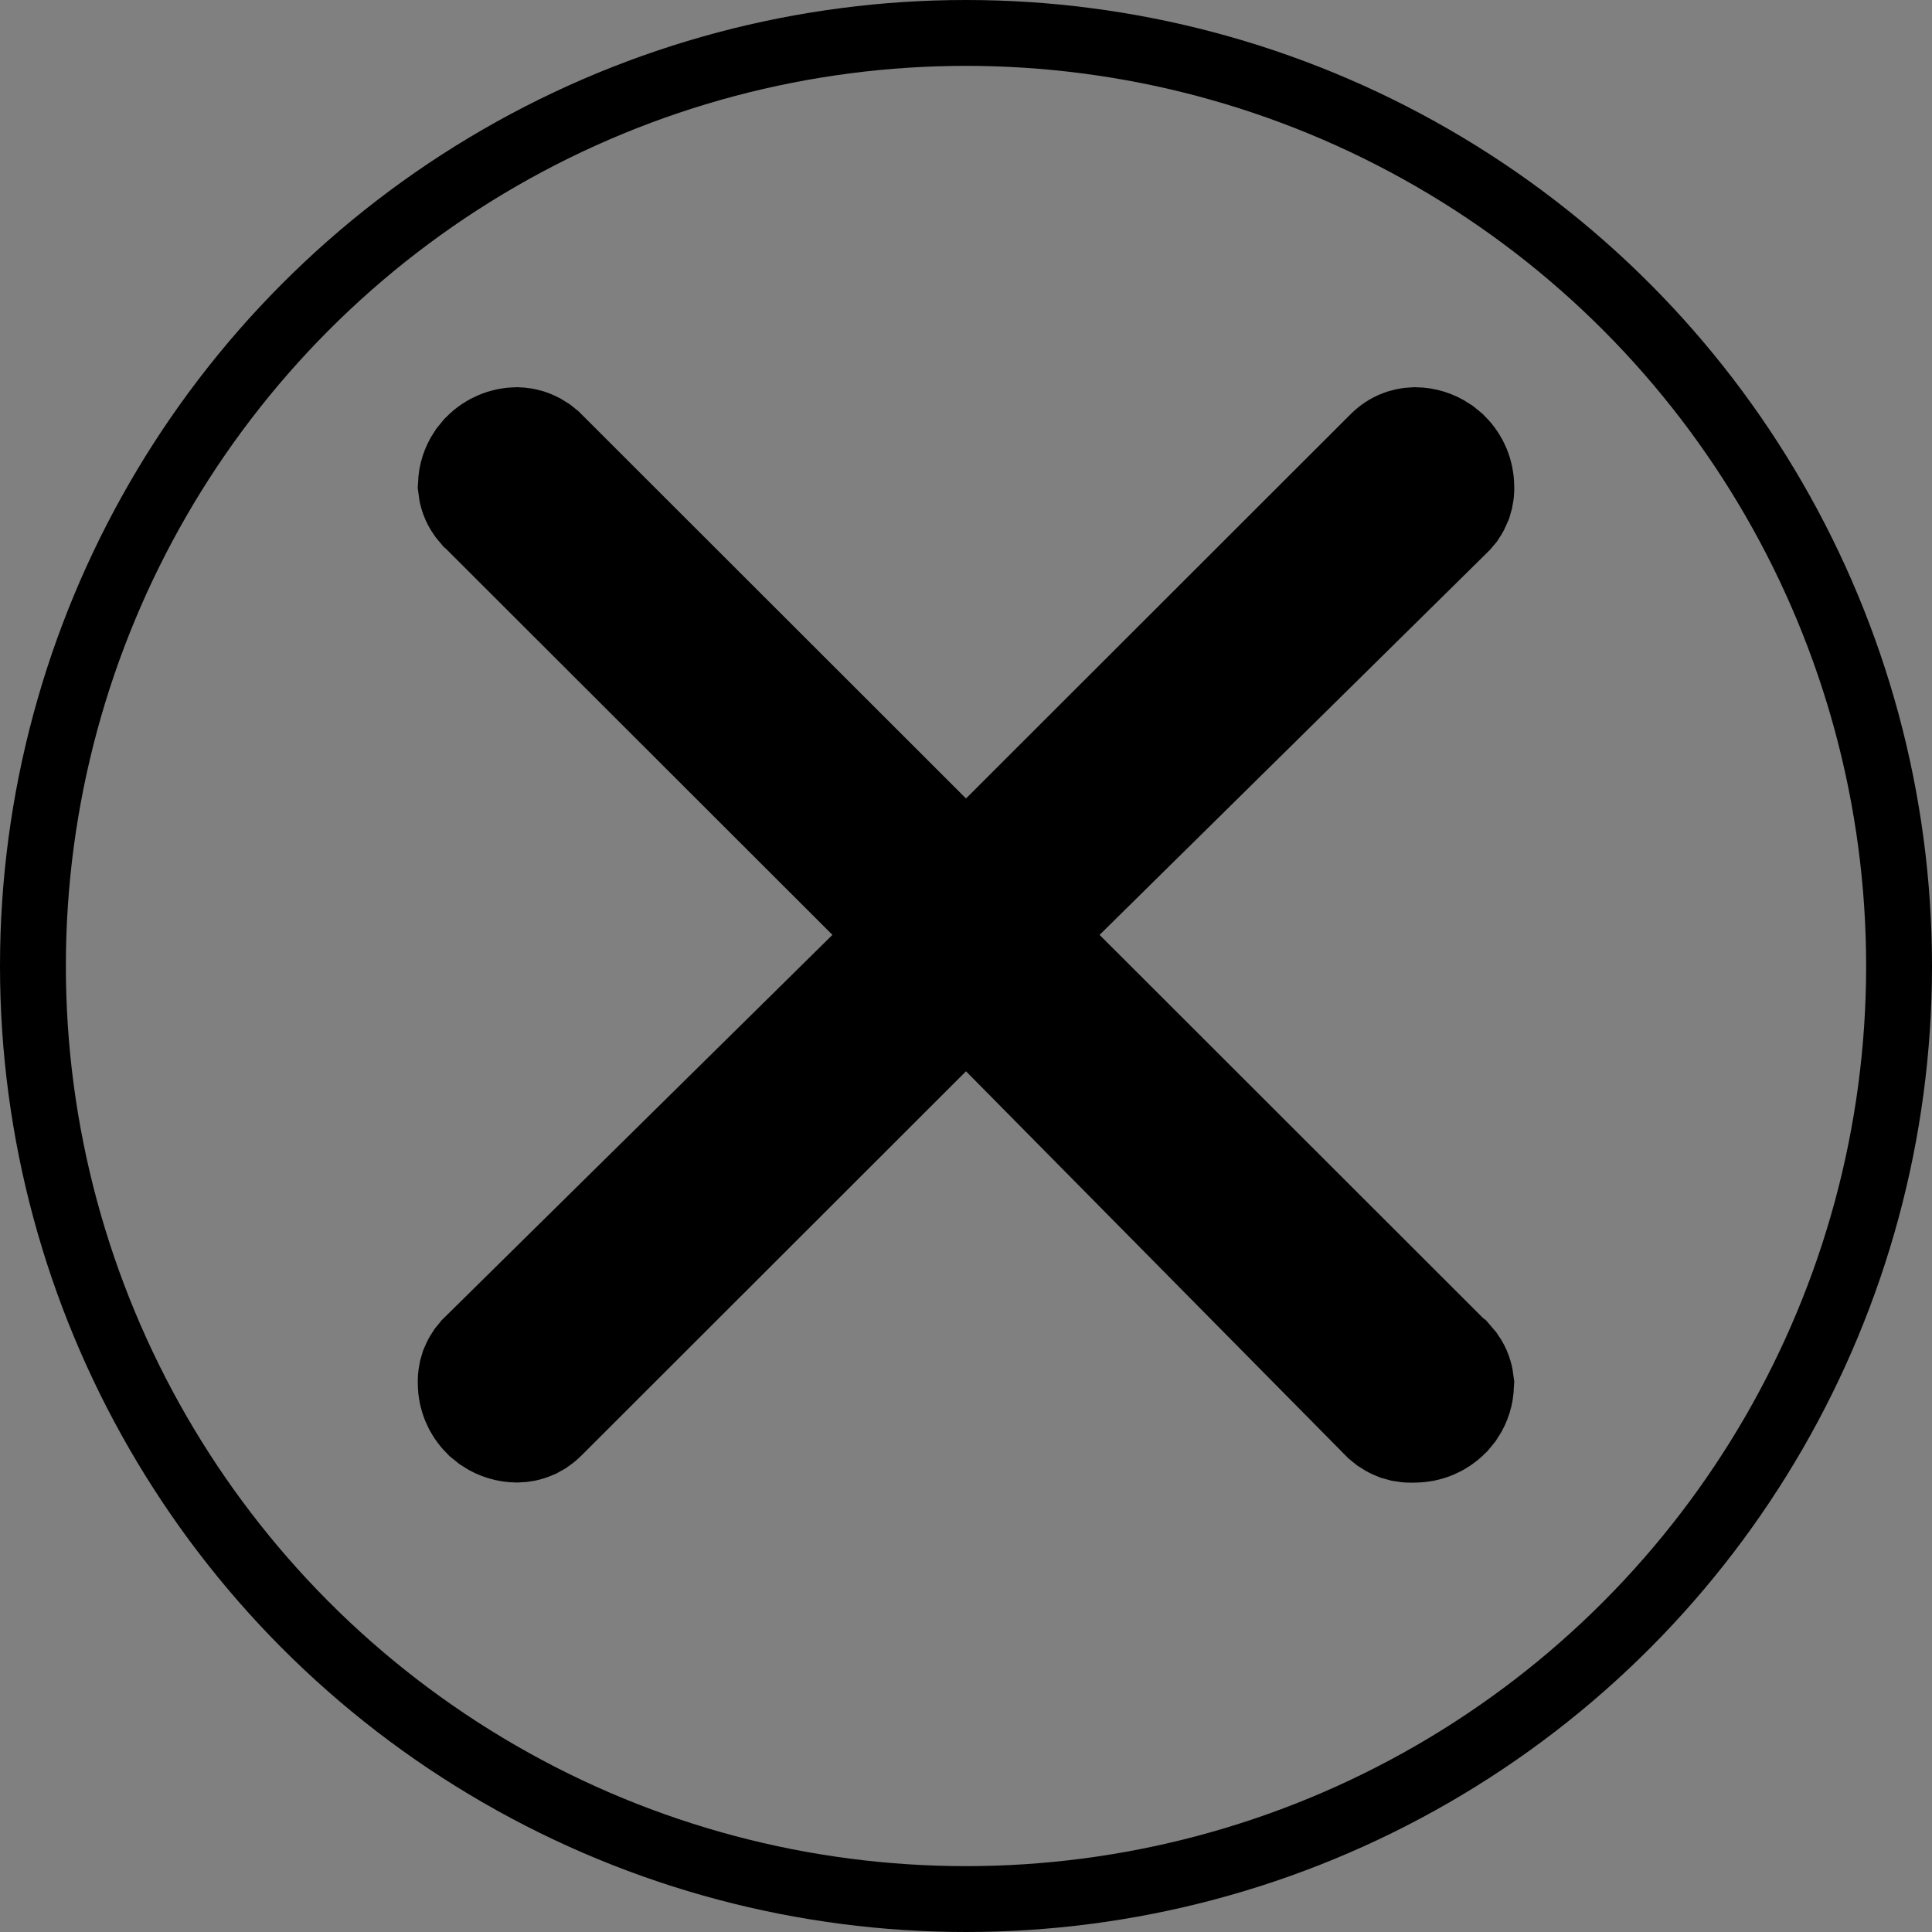
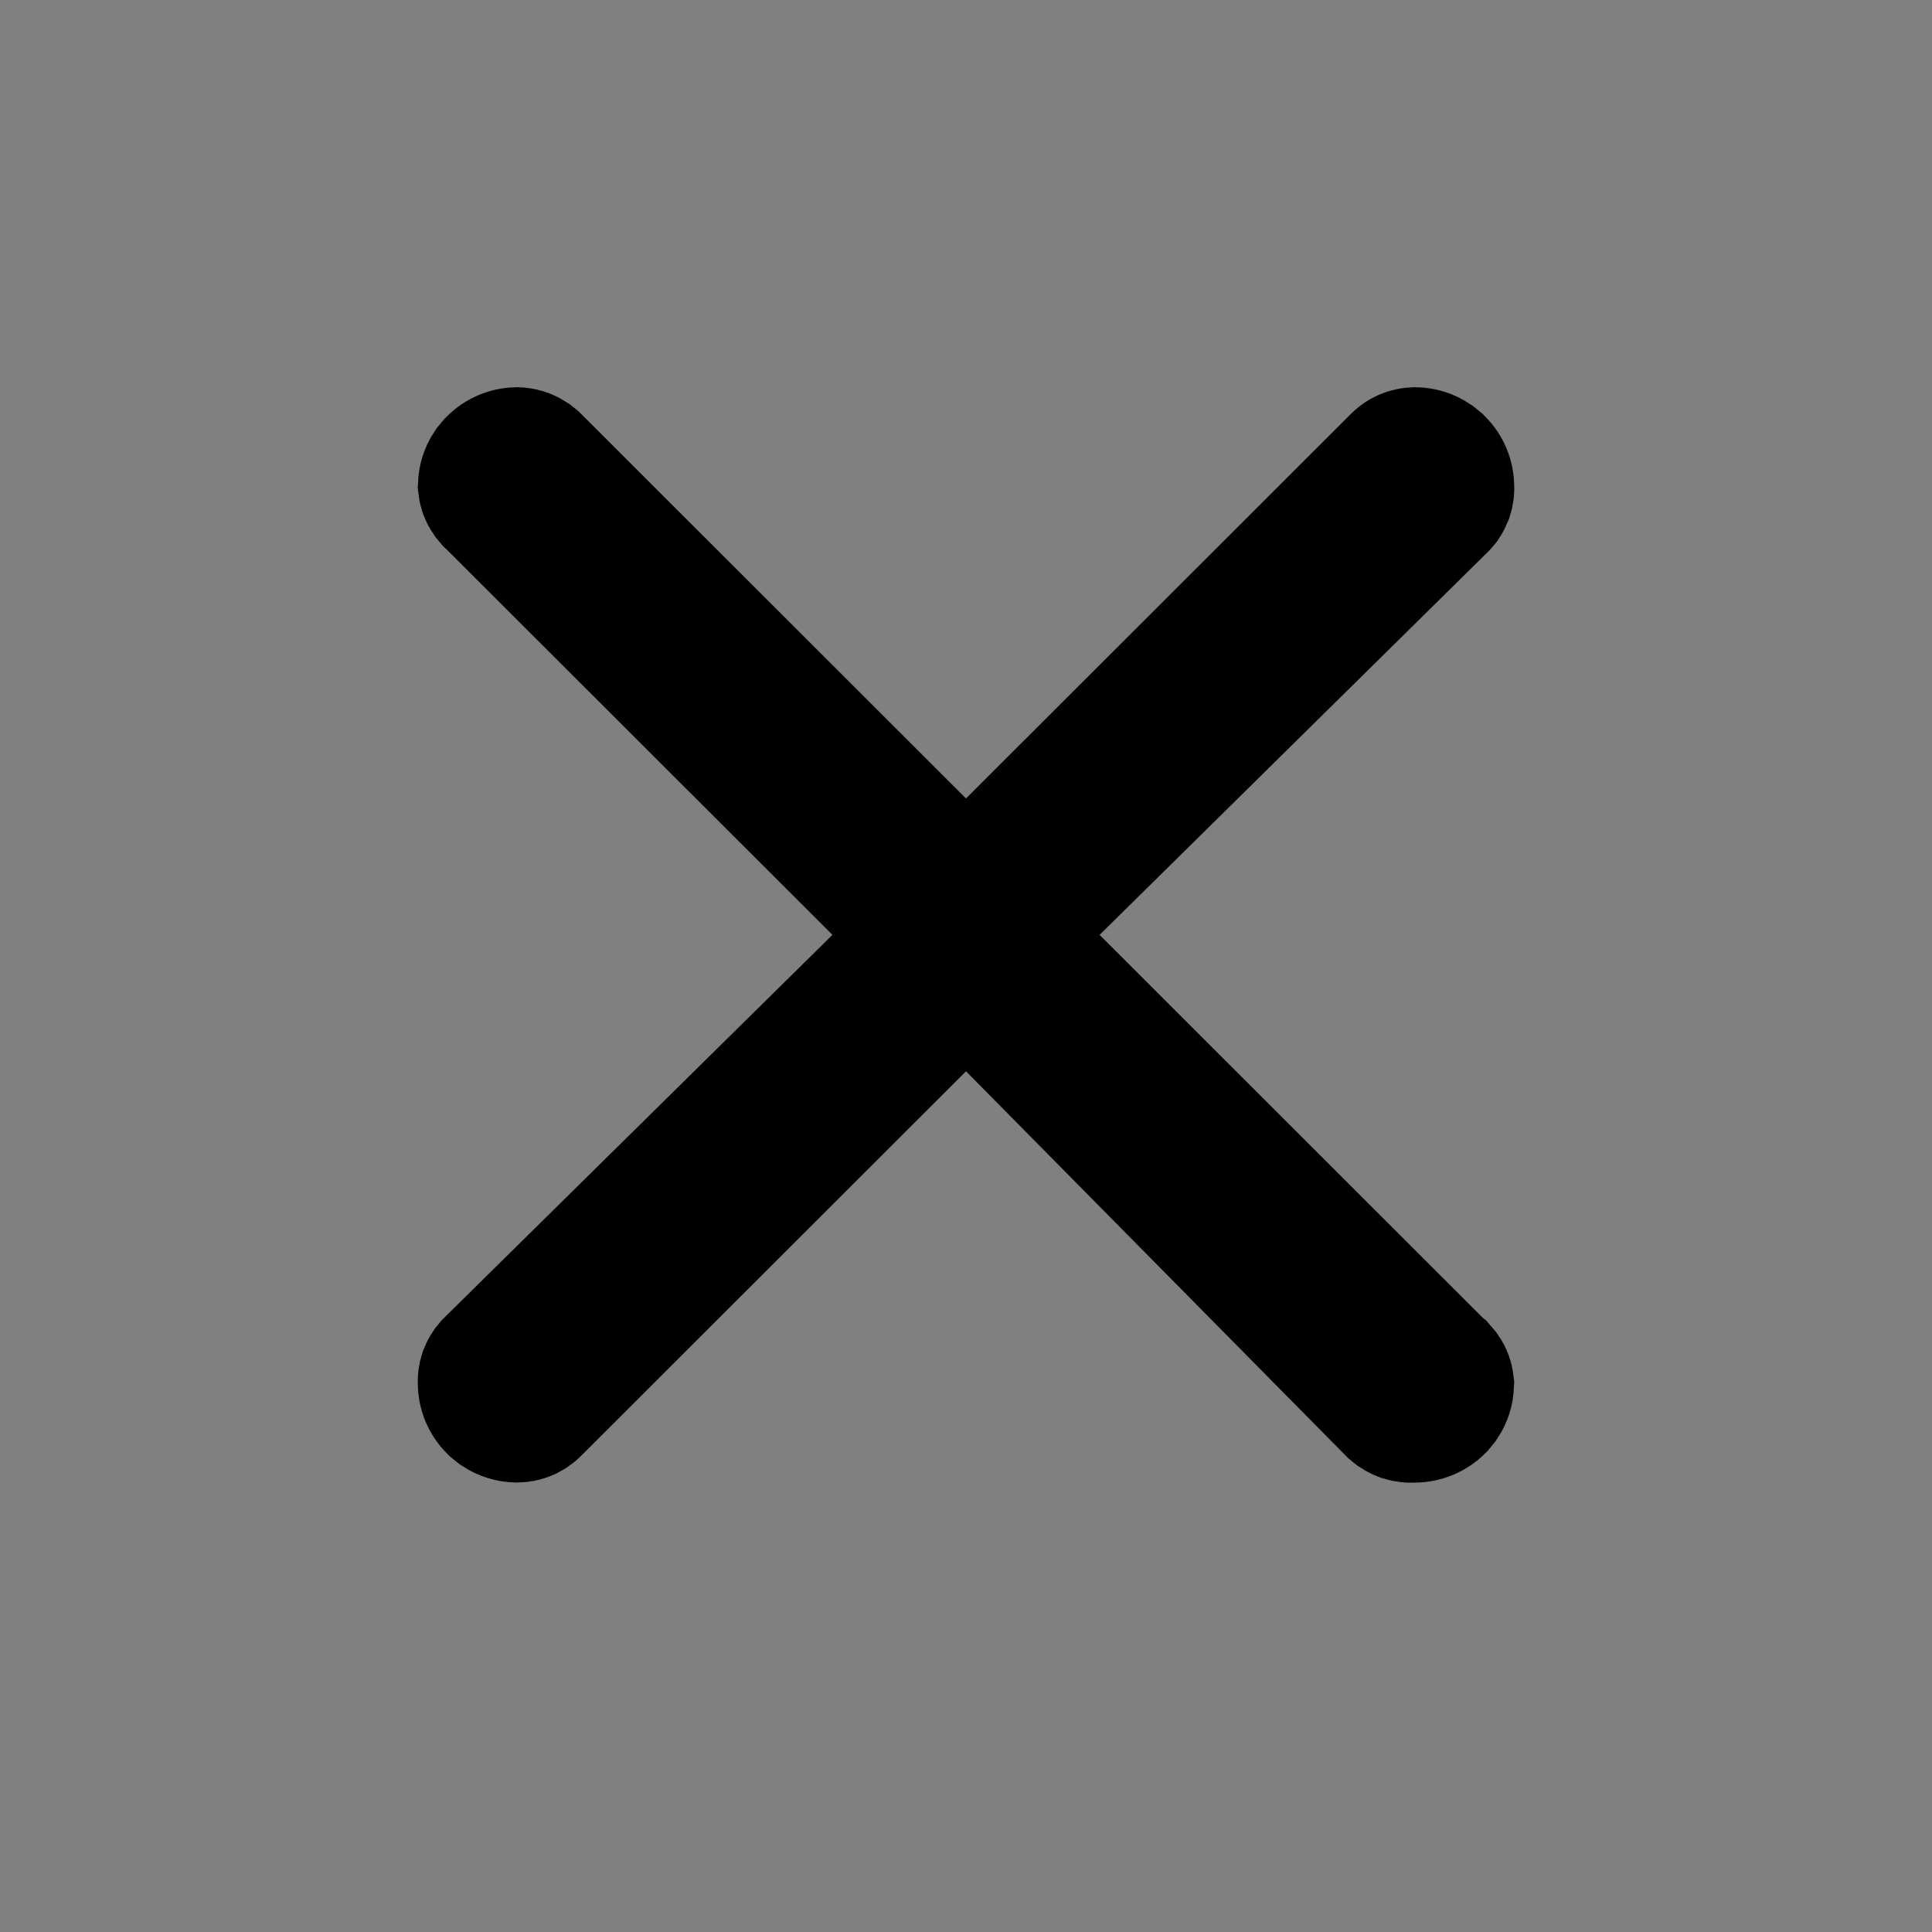
<svg xmlns="http://www.w3.org/2000/svg" width="44" height="44" viewBox="0 0 44 44" fill="none">
  <rect x="0" y="0" width="44" height="44" fill="#808080" stroke="none" />
  <path d="M11.181 31.466C11.18 31.441 11.182 31.415 11.187 31.39L11.208 31.318C11.218 31.294 11.23 31.272 11.244 31.251L11.293 31.192L11.297 31.187L20.128 22.478L21.324 21.299L20.136 20.112L11.305 11.29L11.299 11.283L11.292 11.277L11.246 11.222C11.211 11.172 11.191 11.114 11.184 11.053C11.189 10.945 11.222 10.841 11.281 10.752L11.356 10.661C11.467 10.55 11.617 10.488 11.773 10.485C11.852 10.488 11.929 10.512 11.995 10.556L12.06 10.608L20.822 19.363L22 20.54L23.178 19.363L31.895 10.654L31.914 10.636L31.932 10.617C31.97 10.576 32.017 10.542 32.069 10.519C32.118 10.498 32.172 10.487 32.226 10.485C32.343 10.487 32.456 10.522 32.552 10.586L32.644 10.661C32.756 10.774 32.819 10.927 32.819 11.086V11.101L32.82 11.117C32.821 11.142 32.818 11.167 32.813 11.192L32.792 11.265C32.782 11.289 32.77 11.312 32.756 11.333L32.707 11.391L32.703 11.395L23.872 20.105L22.677 21.284L23.864 22.47L32.695 31.294L32.702 31.299L32.755 31.361C32.789 31.41 32.808 31.468 32.815 31.527C32.81 31.636 32.779 31.741 32.719 31.831L32.644 31.923C32.531 32.035 32.376 32.099 32.216 32.099H32.182L32.148 32.1C32.118 32.102 32.088 32.1 32.06 32.095L31.976 32.072C31.948 32.061 31.922 32.048 31.898 32.032L31.83 31.977L23.186 23.227L22.008 22.035L20.822 23.219L12.082 31.952L12.072 31.962L12.063 31.971C12.044 31.991 12.023 32.008 12 32.024L11.927 32.065C11.878 32.086 11.826 32.096 11.773 32.097C11.657 32.095 11.545 32.061 11.449 31.998L11.356 31.923C11.244 31.81 11.181 31.657 11.181 31.498V31.466Z" fill="#F6F6F7" stroke="black" stroke-width="3.333" />
-   <circle cx="22" cy="22" r="21.25" stroke="black" stroke-width="1.5" />
</svg>